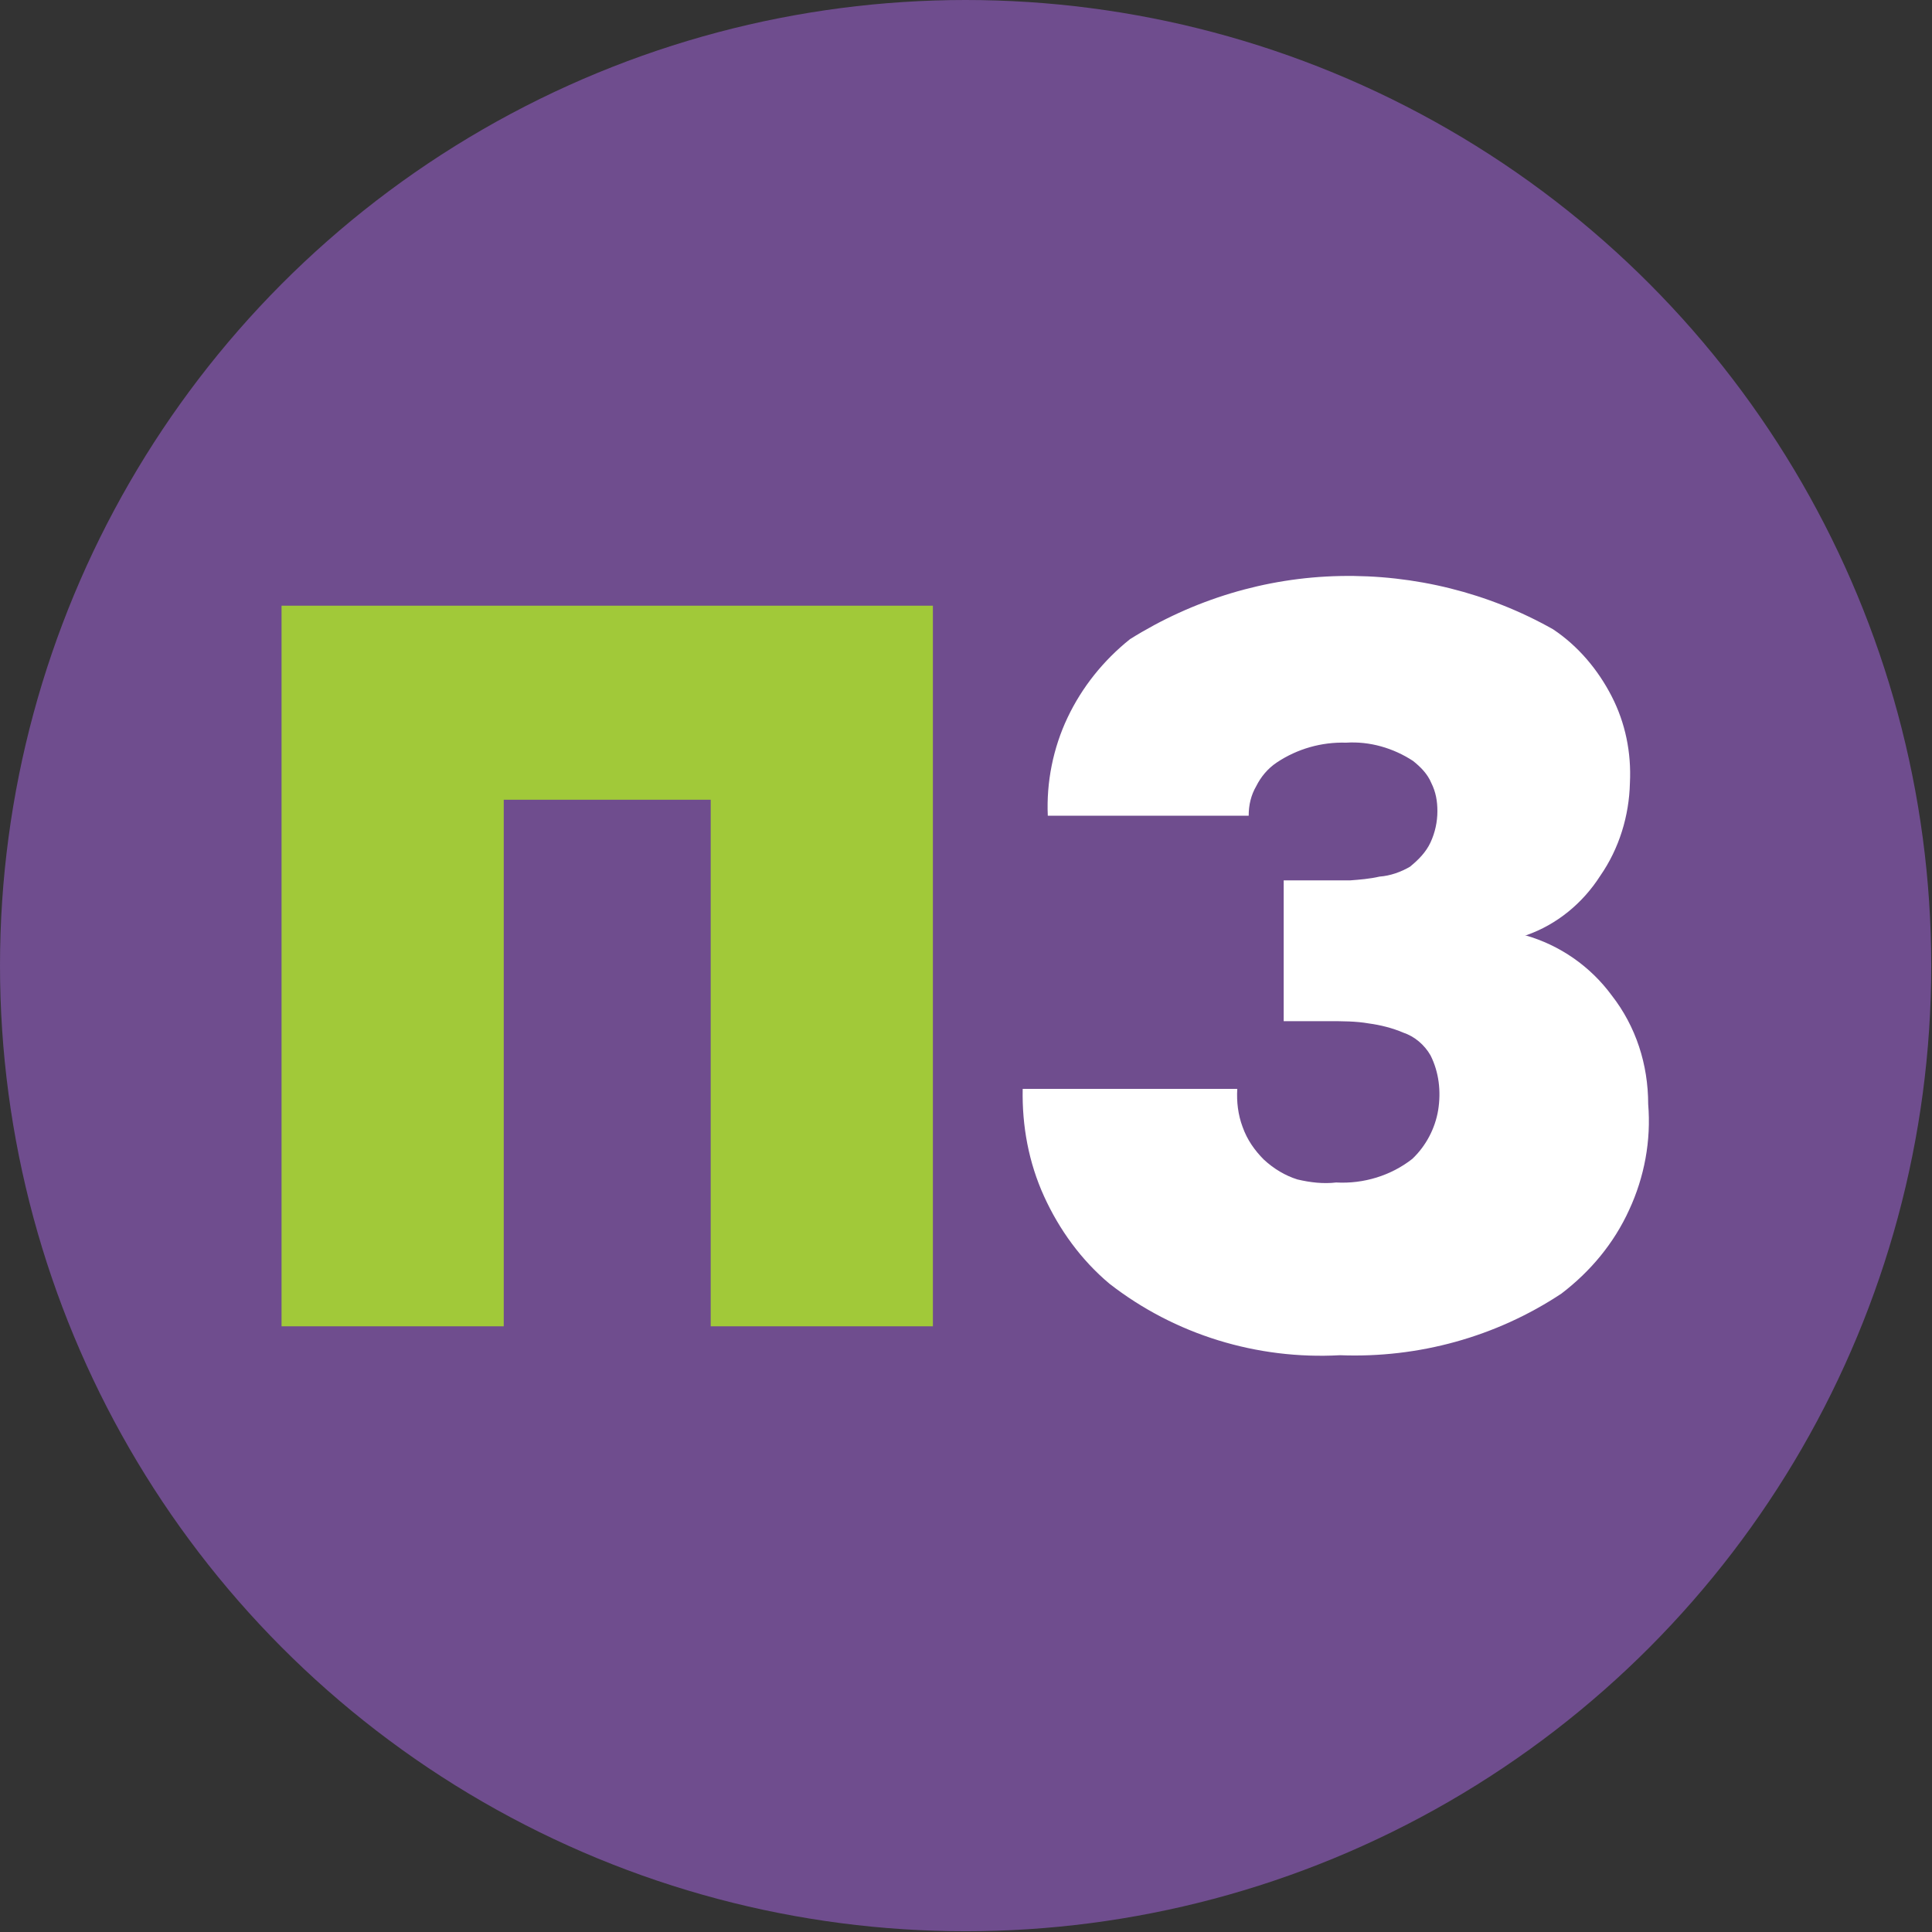
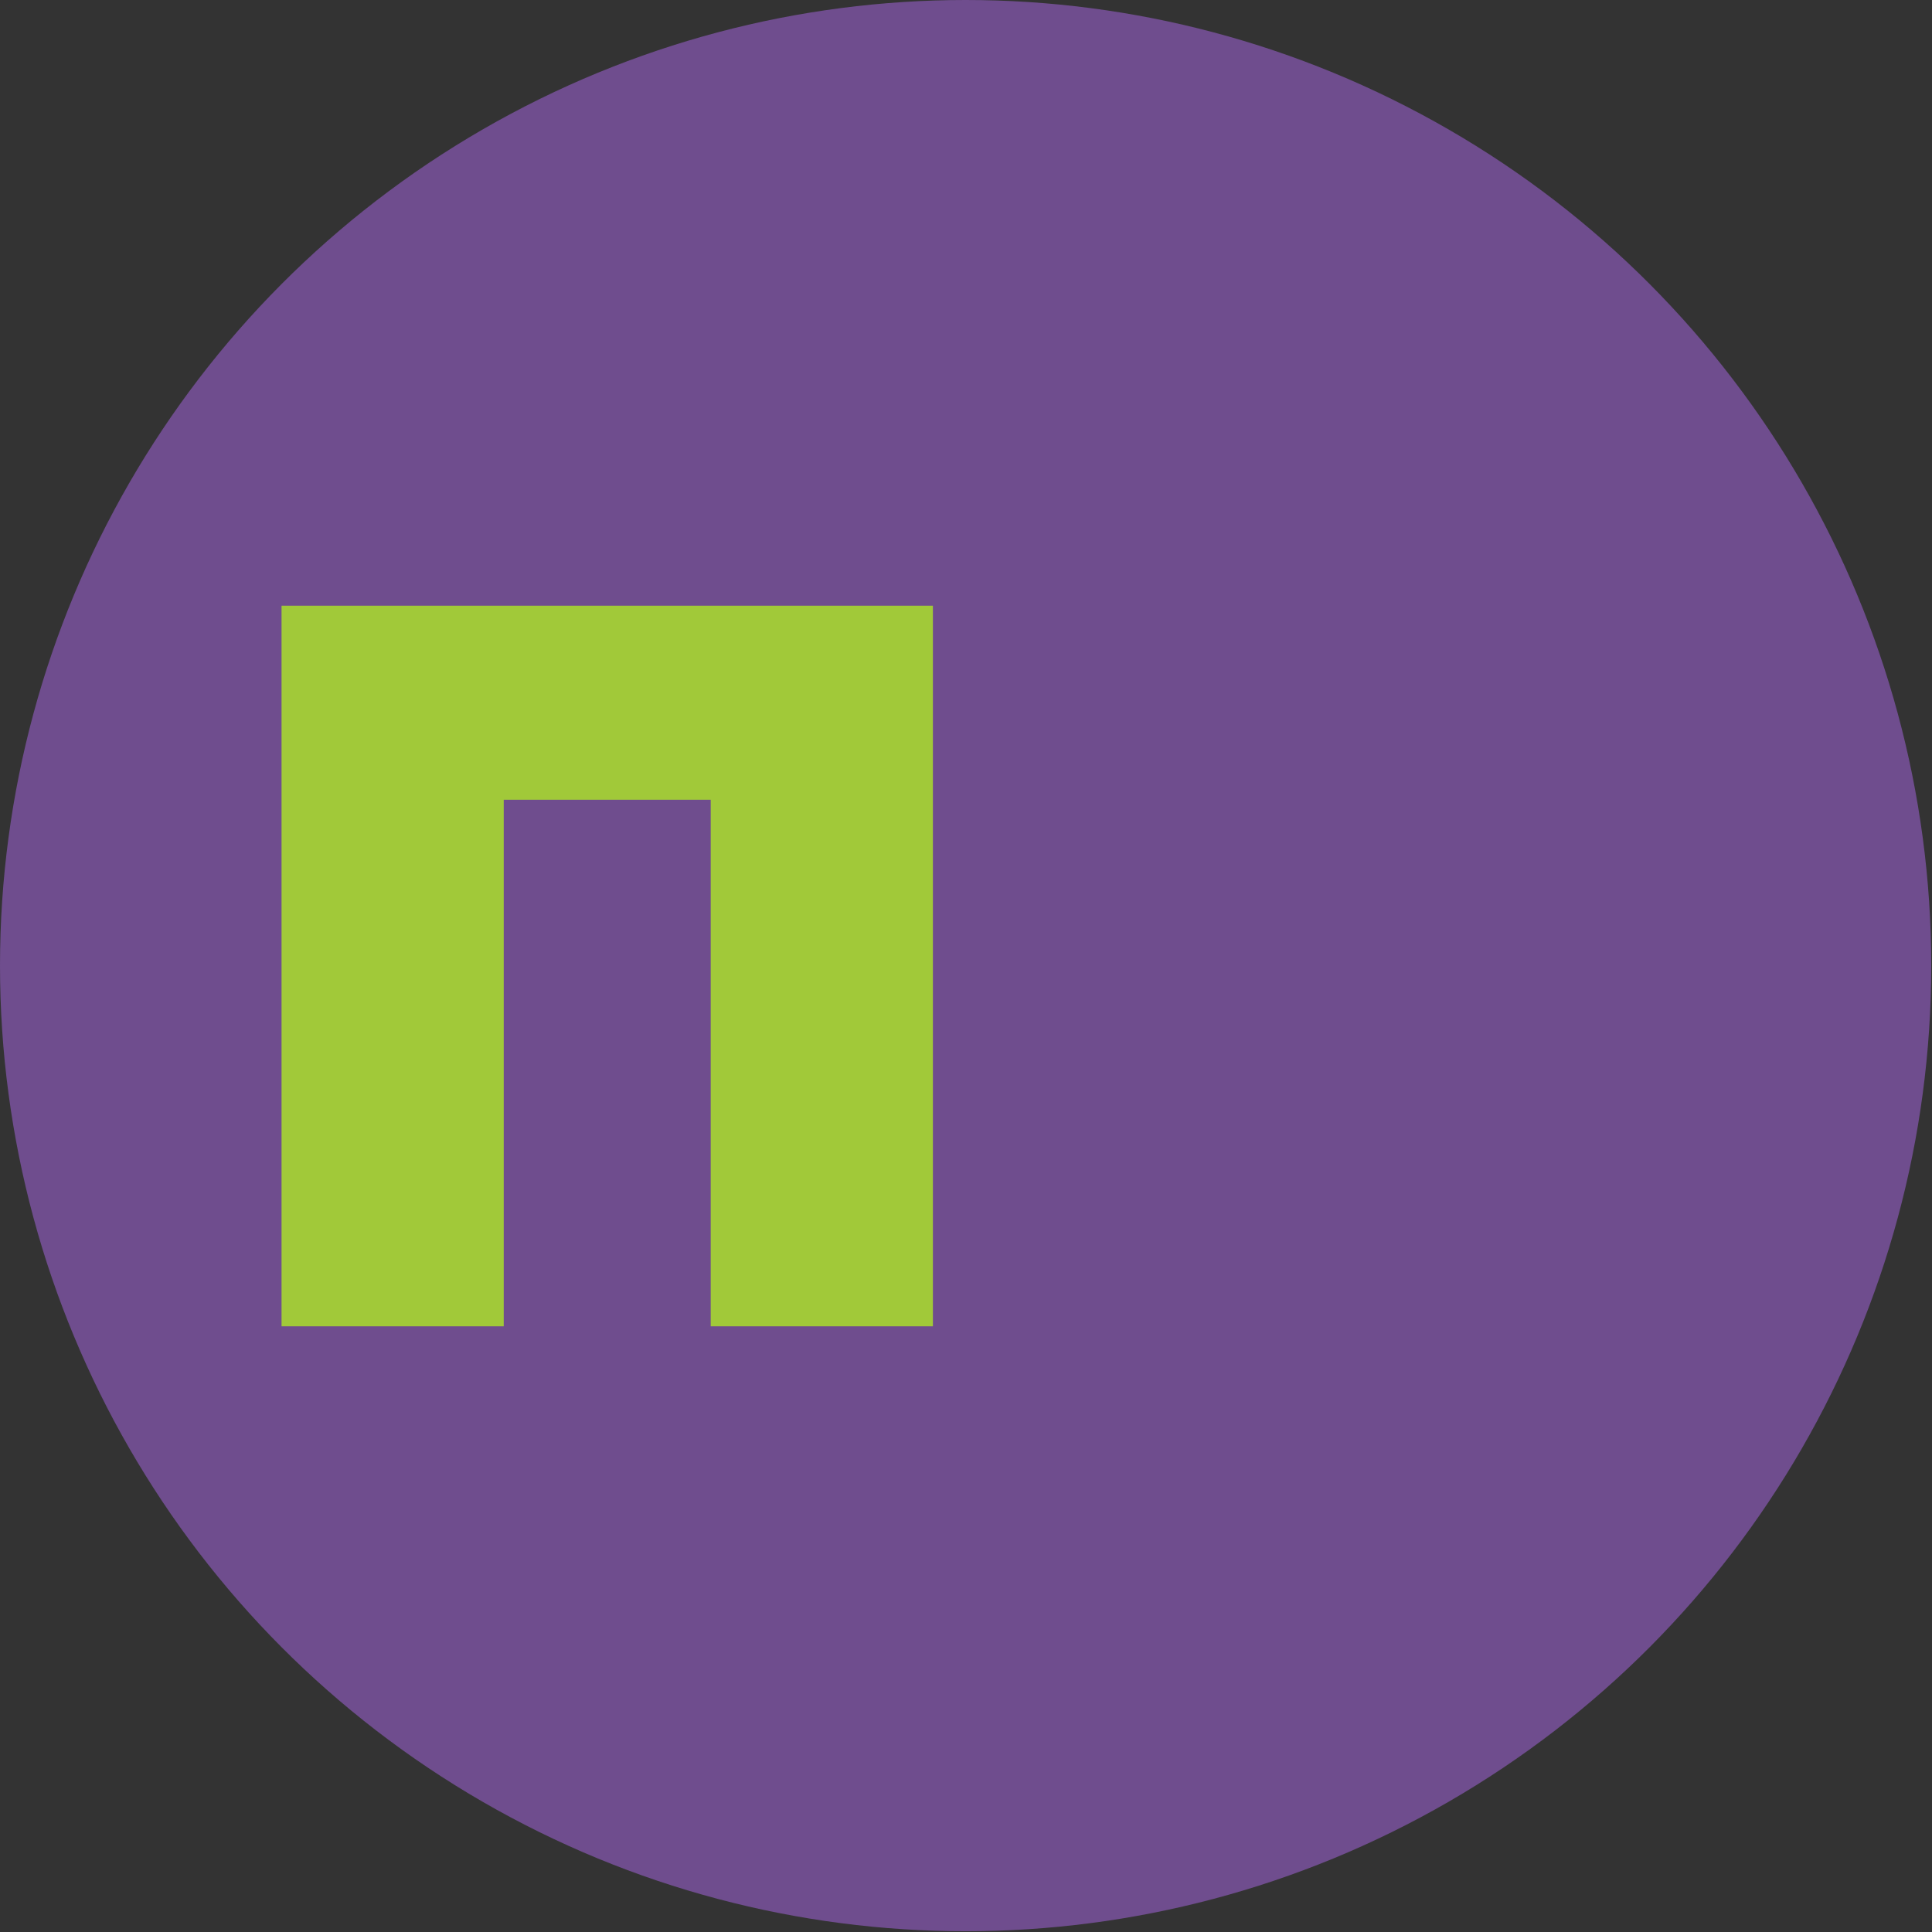
<svg xmlns="http://www.w3.org/2000/svg" id="_Слой_2" data-name="Слой 2" viewBox="0 0 25.39 25.39">
  <rect x="0" y="0" width="25.39" height="25.39" fill="#333333" stroke="none" />
  <defs>
    <style>
      .cls-1 {
        fill: #a1c939;
      }

      .cls-2 {
        fill: #6f4d8e;
      }

      .cls-3 {
        fill: #fff;
        fill-rule: evenodd;
      }
    </style>
  </defs>
  <g id="_Слой_1-2" data-name="Слой 1">
    <g>
      <circle class="cls-2" cx="12.69" cy="12.69" r="12.69" />
      <g>
-         <path class="cls-3" d="m20.06,12.29c.4-.14.74-.42.97-.78.25-.36.38-.79.39-1.22.02-.4-.06-.79-.24-1.14-.18-.35-.44-.66-.77-.88-.85-.48-1.82-.72-2.8-.7-.98.02-1.93.31-2.76.83-.35.28-.63.63-.82,1.03-.19.4-.28.85-.26,1.29h2.64c0-.14.03-.27.1-.39.06-.12.15-.23.27-.31.27-.18.59-.27.91-.26.31-.02.62.07.88.24.1.08.19.17.24.29.06.12.08.24.08.37,0,.14-.03.28-.09.41-.06.13-.16.23-.27.32-.12.07-.26.12-.4.13-.13.03-.26.04-.39.05h-.42c-.15,0-.3,0-.45,0v1.85h.59c.18,0,.36,0,.53.03.15.02.31.06.45.12.15.05.28.16.36.3.11.22.14.47.1.72-.04.24-.16.47-.34.64-.28.22-.64.33-1,.31-.17.02-.34,0-.51-.04-.16-.05-.31-.14-.44-.26-.12-.12-.22-.26-.28-.43-.06-.16-.08-.33-.07-.5h-2.82c-.01.49.08.97.28,1.41s.49.84.86,1.15c.86.67,1.94,1,3.03.94,1.03.04,2.05-.24,2.91-.81.38-.29.69-.66.89-1.1.2-.43.29-.91.25-1.39,0-.52-.16-1.02-.48-1.43-.28-.38-.68-.66-1.14-.79Z" />
-         <path class="cls-1" d="m9.34,7.96H3.7v9.47h2.92v-6.92h2.72v6.92h2.92V7.96h-2.92Z" />
+         <path class="cls-1" d="m9.34,7.96H3.7v9.47h2.92v-6.92h2.72v6.92h2.92V7.96Z" />
      </g>
    </g>
  </g>
</svg>